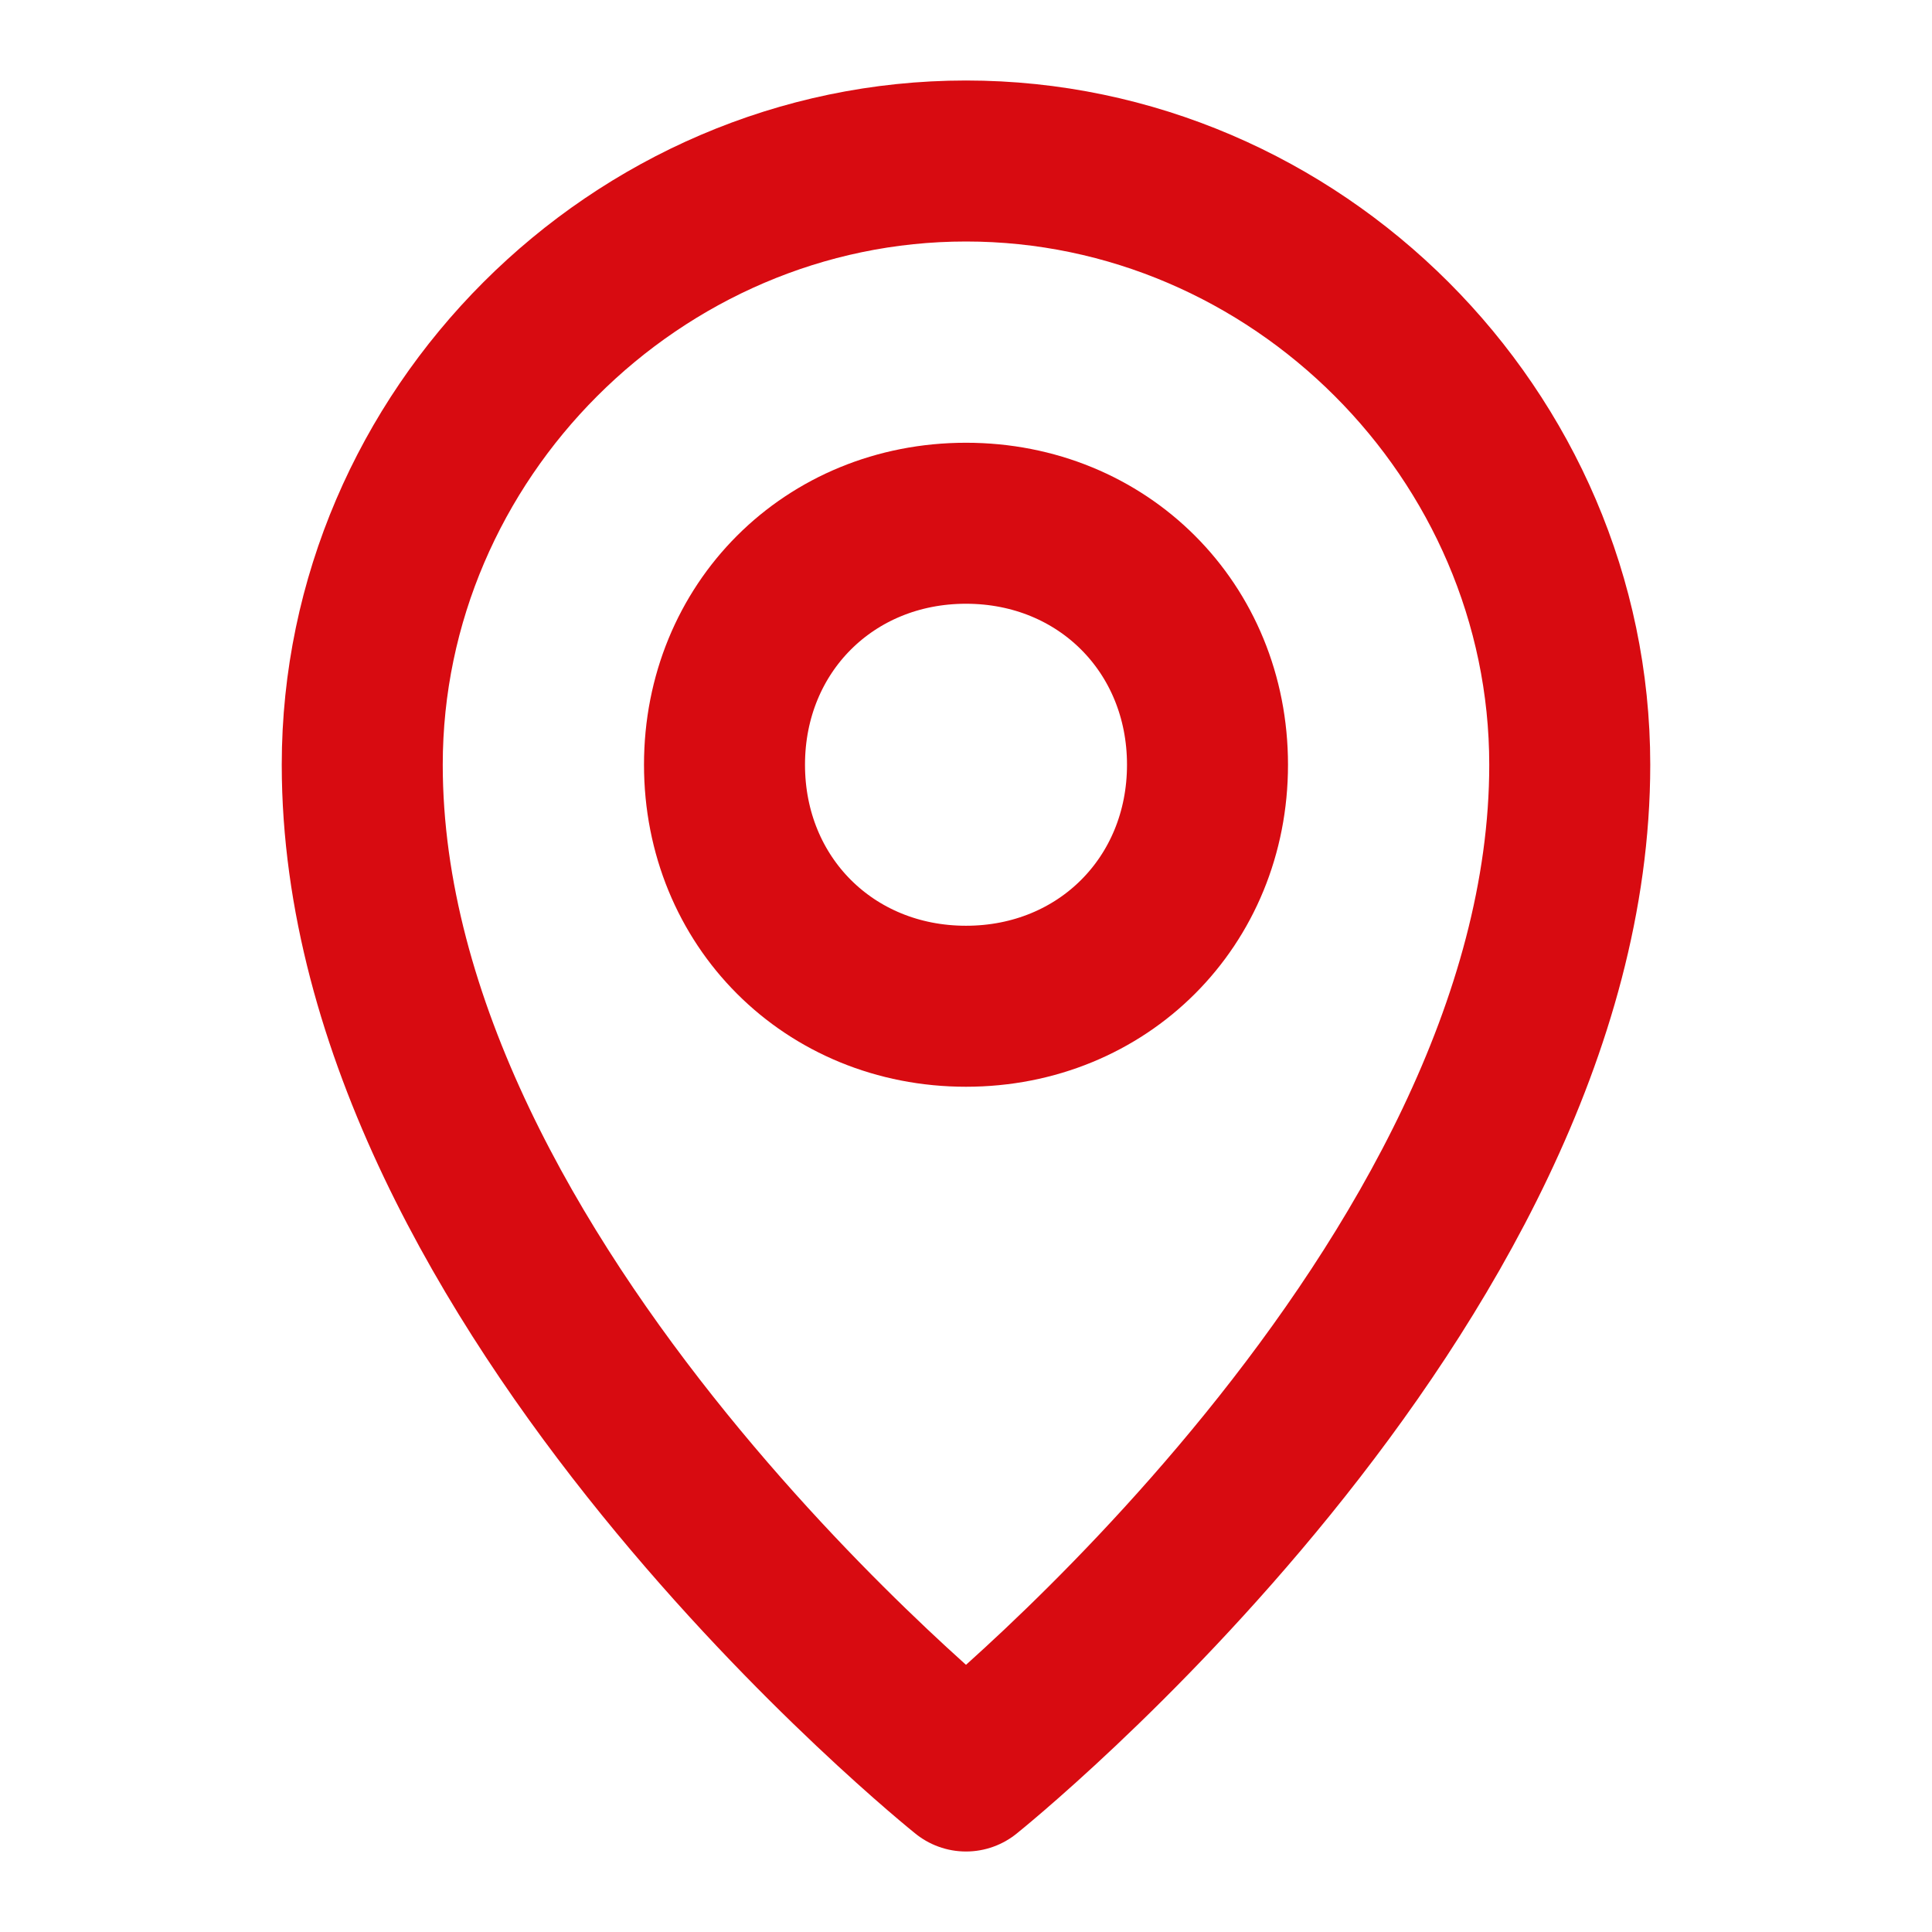
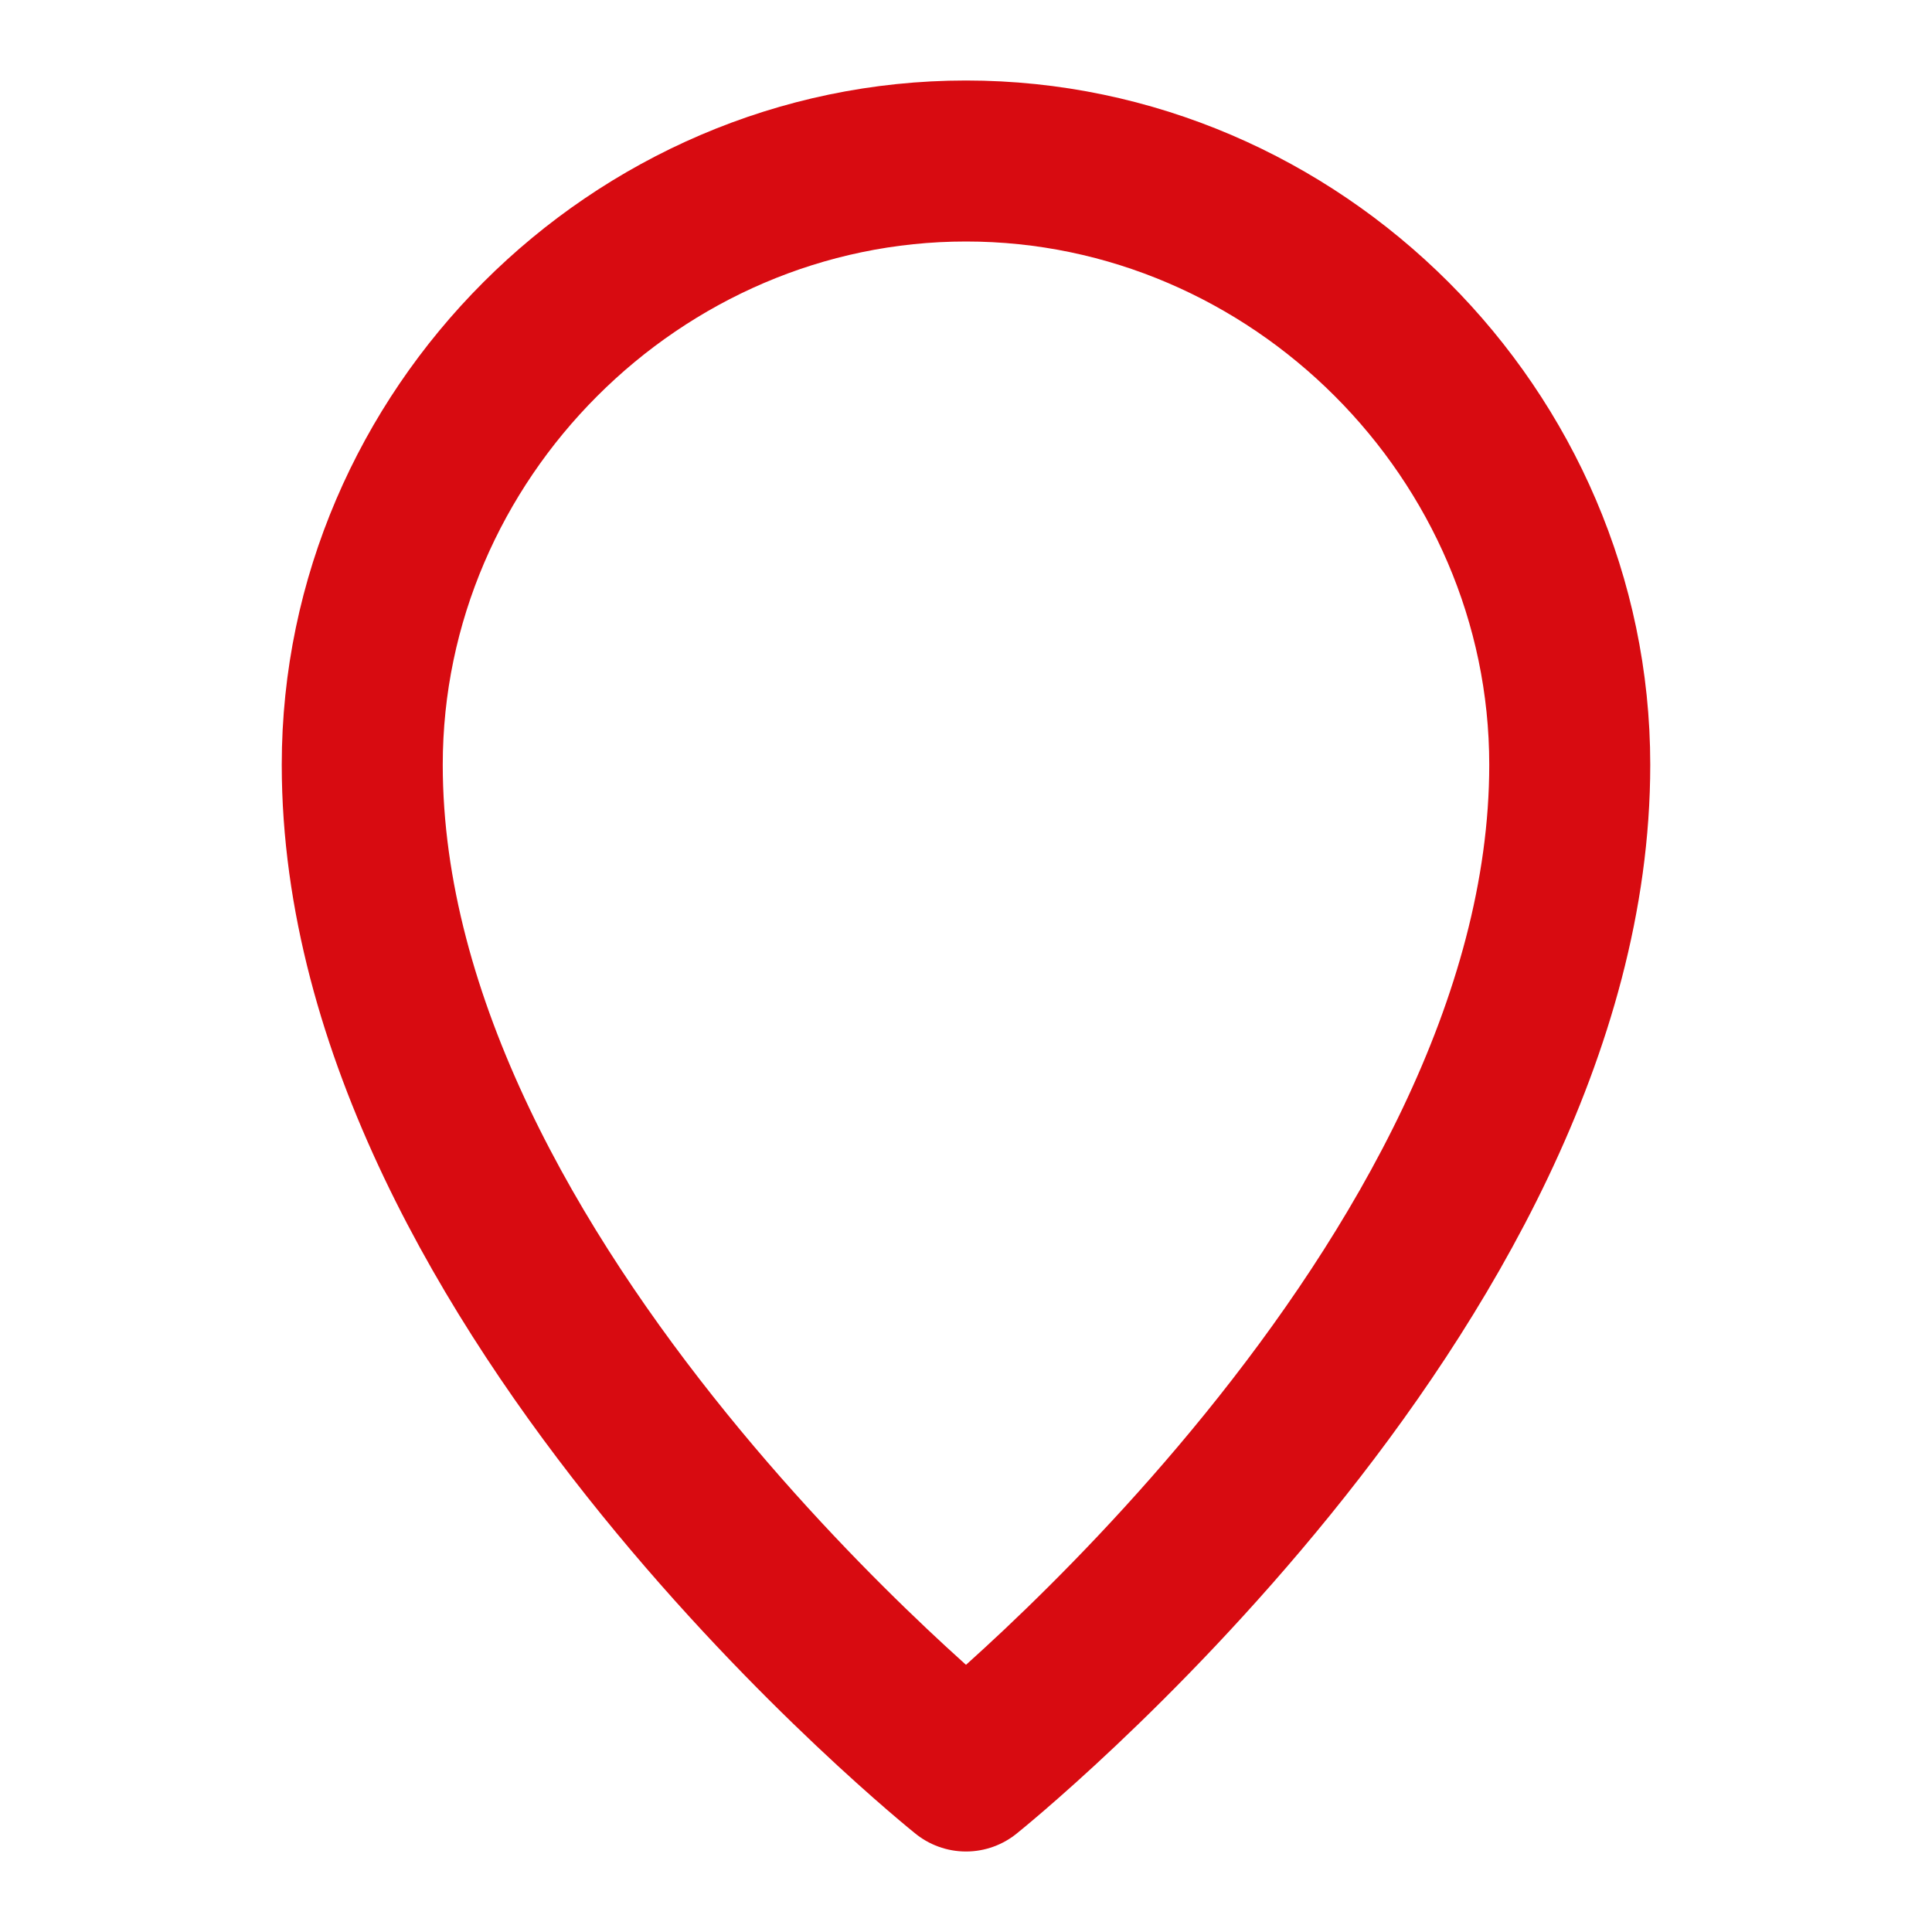
<svg xmlns="http://www.w3.org/2000/svg" version="1.1" id="Vrstva_1" x="0px" y="0px" viewBox="0 0 24 24" style="enable-background:new 0 0 24 24;" xml:space="preserve">
  <style type="text/css">
	.st0{fill:none;stroke:#D80B11;stroke-width:2;stroke-linejoin:round;}
</style>
  <path class="st0" d="M12,22c0,0,7.5-6,7.5-12.5C19.5,5.4,16.1,2,12,2C7.9,2,4.5,5.4,4.5,9.5C4.5,16,12,22,12,22z" />
-   <path class="st0" d="M12,12.5c1.7,0,3-1.3,3-3c0-1.7-1.3-3-3-3s-3,1.3-3,3C9,11.2,10.3,12.5,12,12.5z" />
</svg>